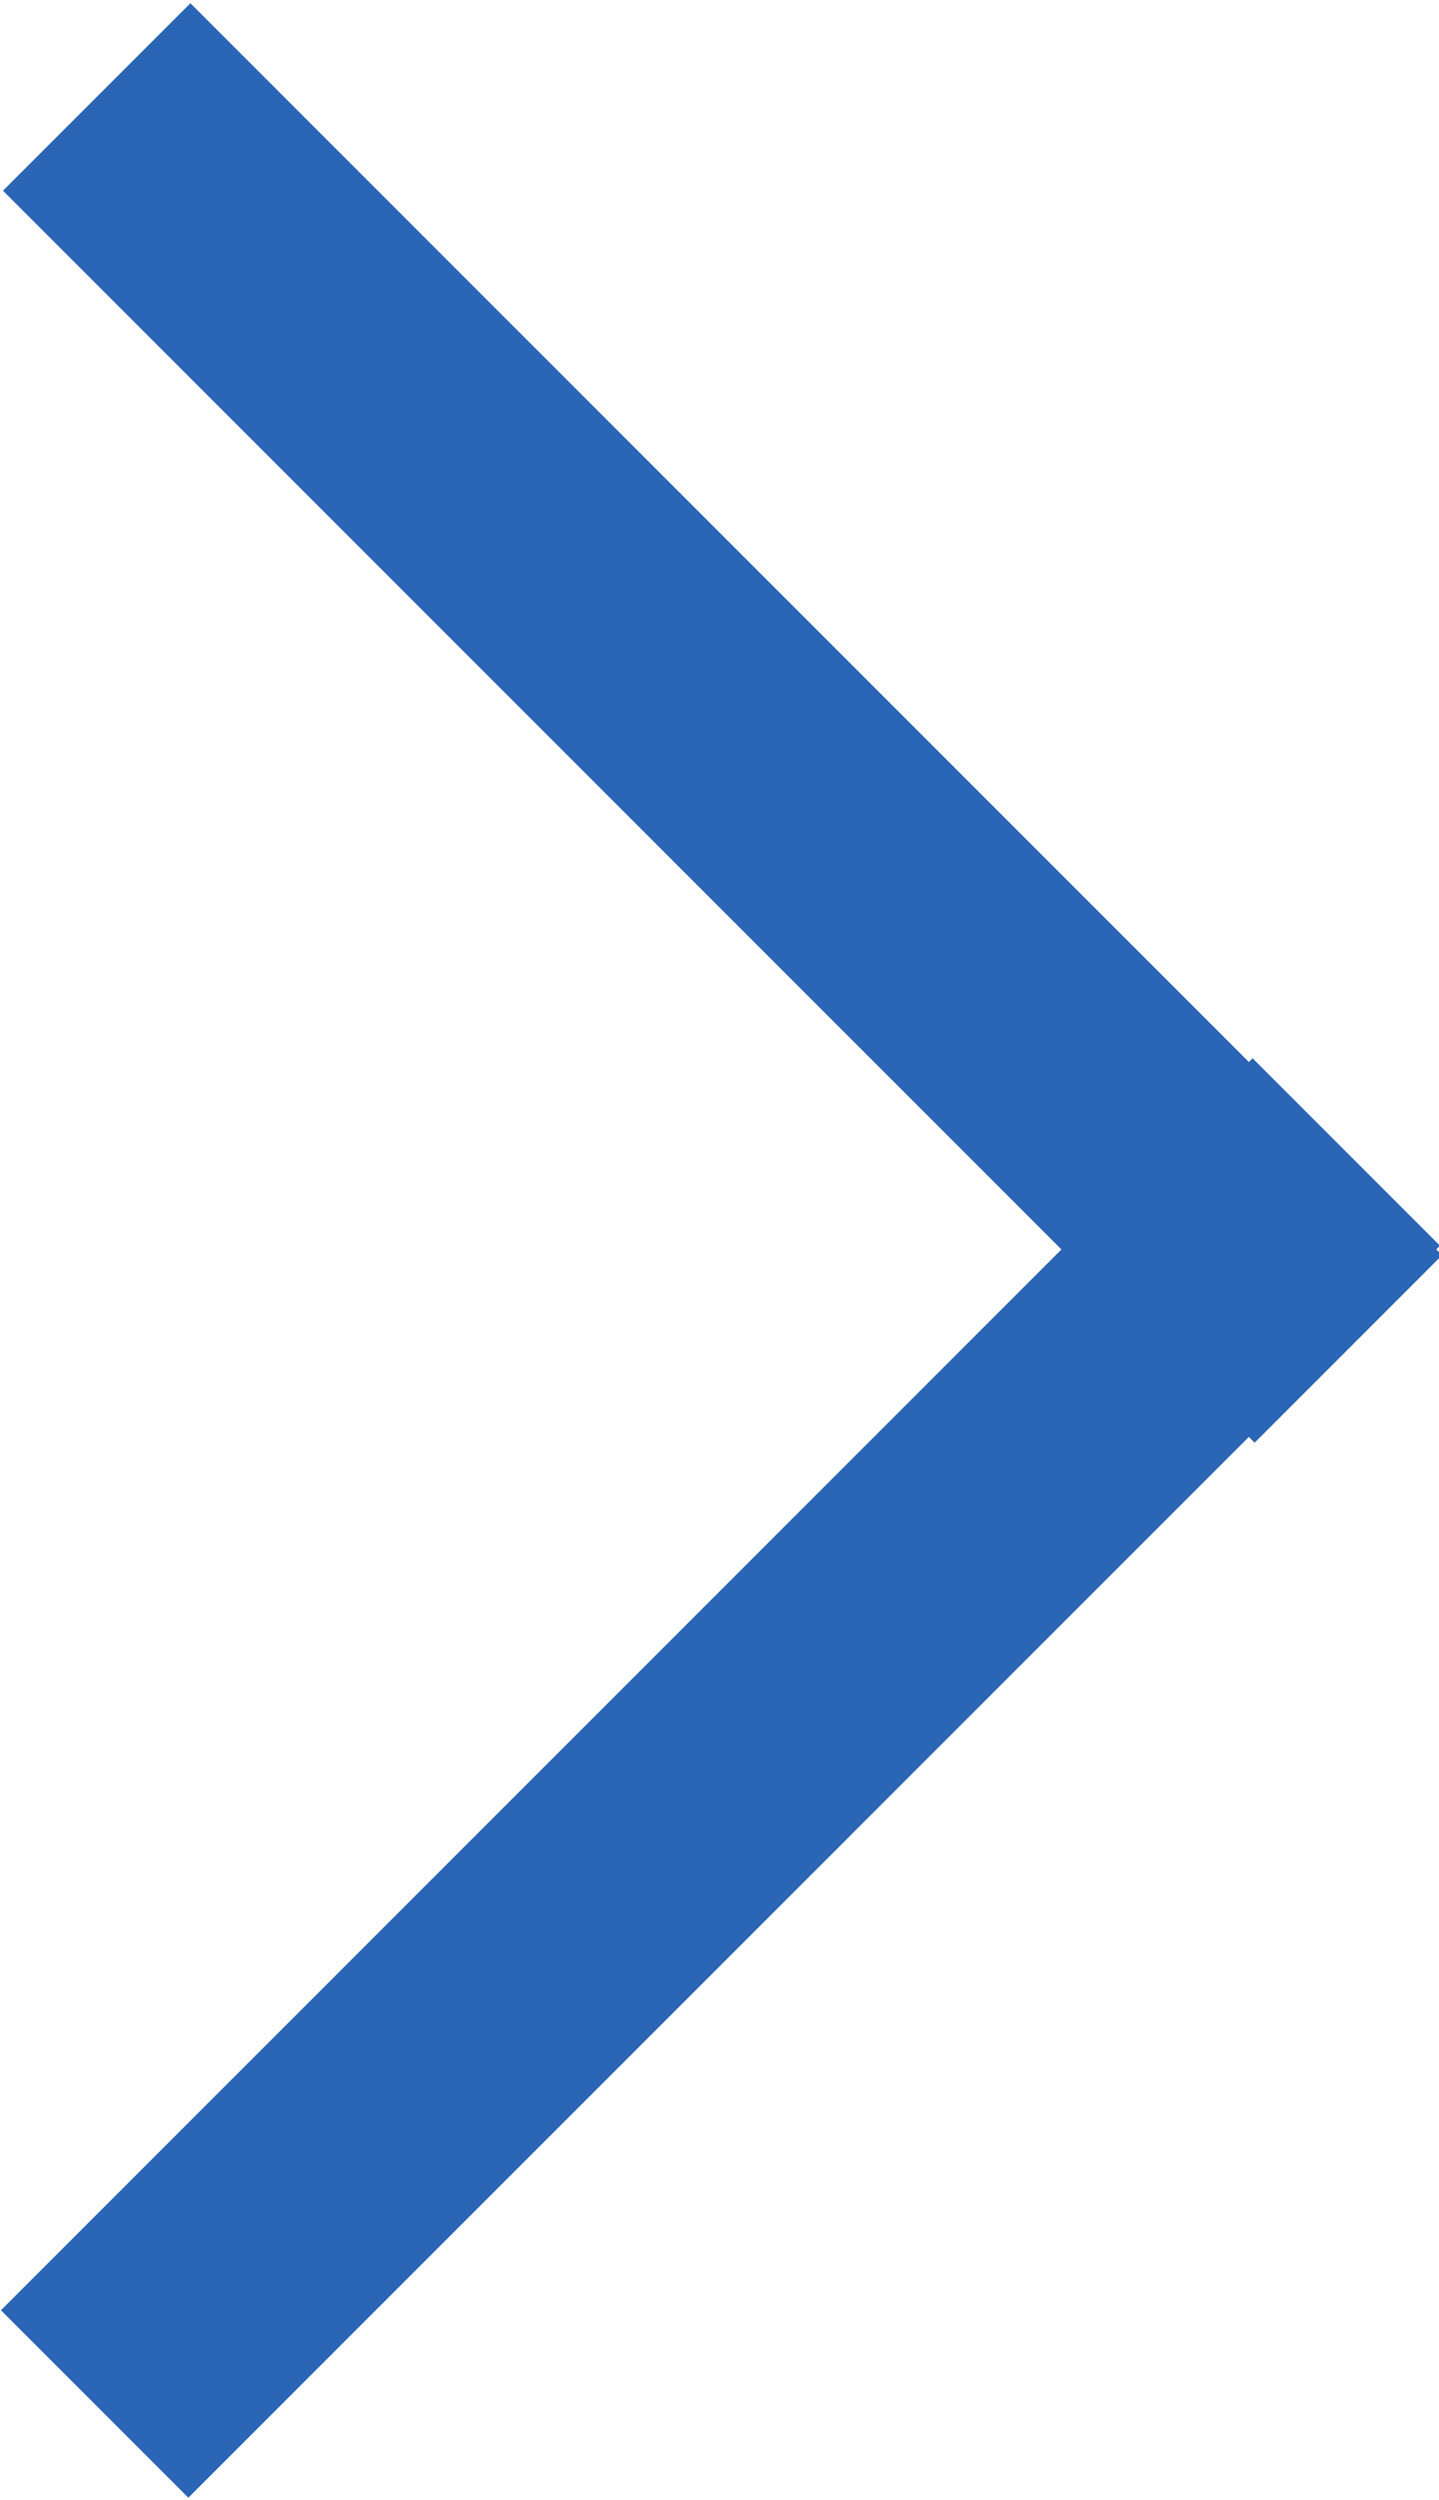
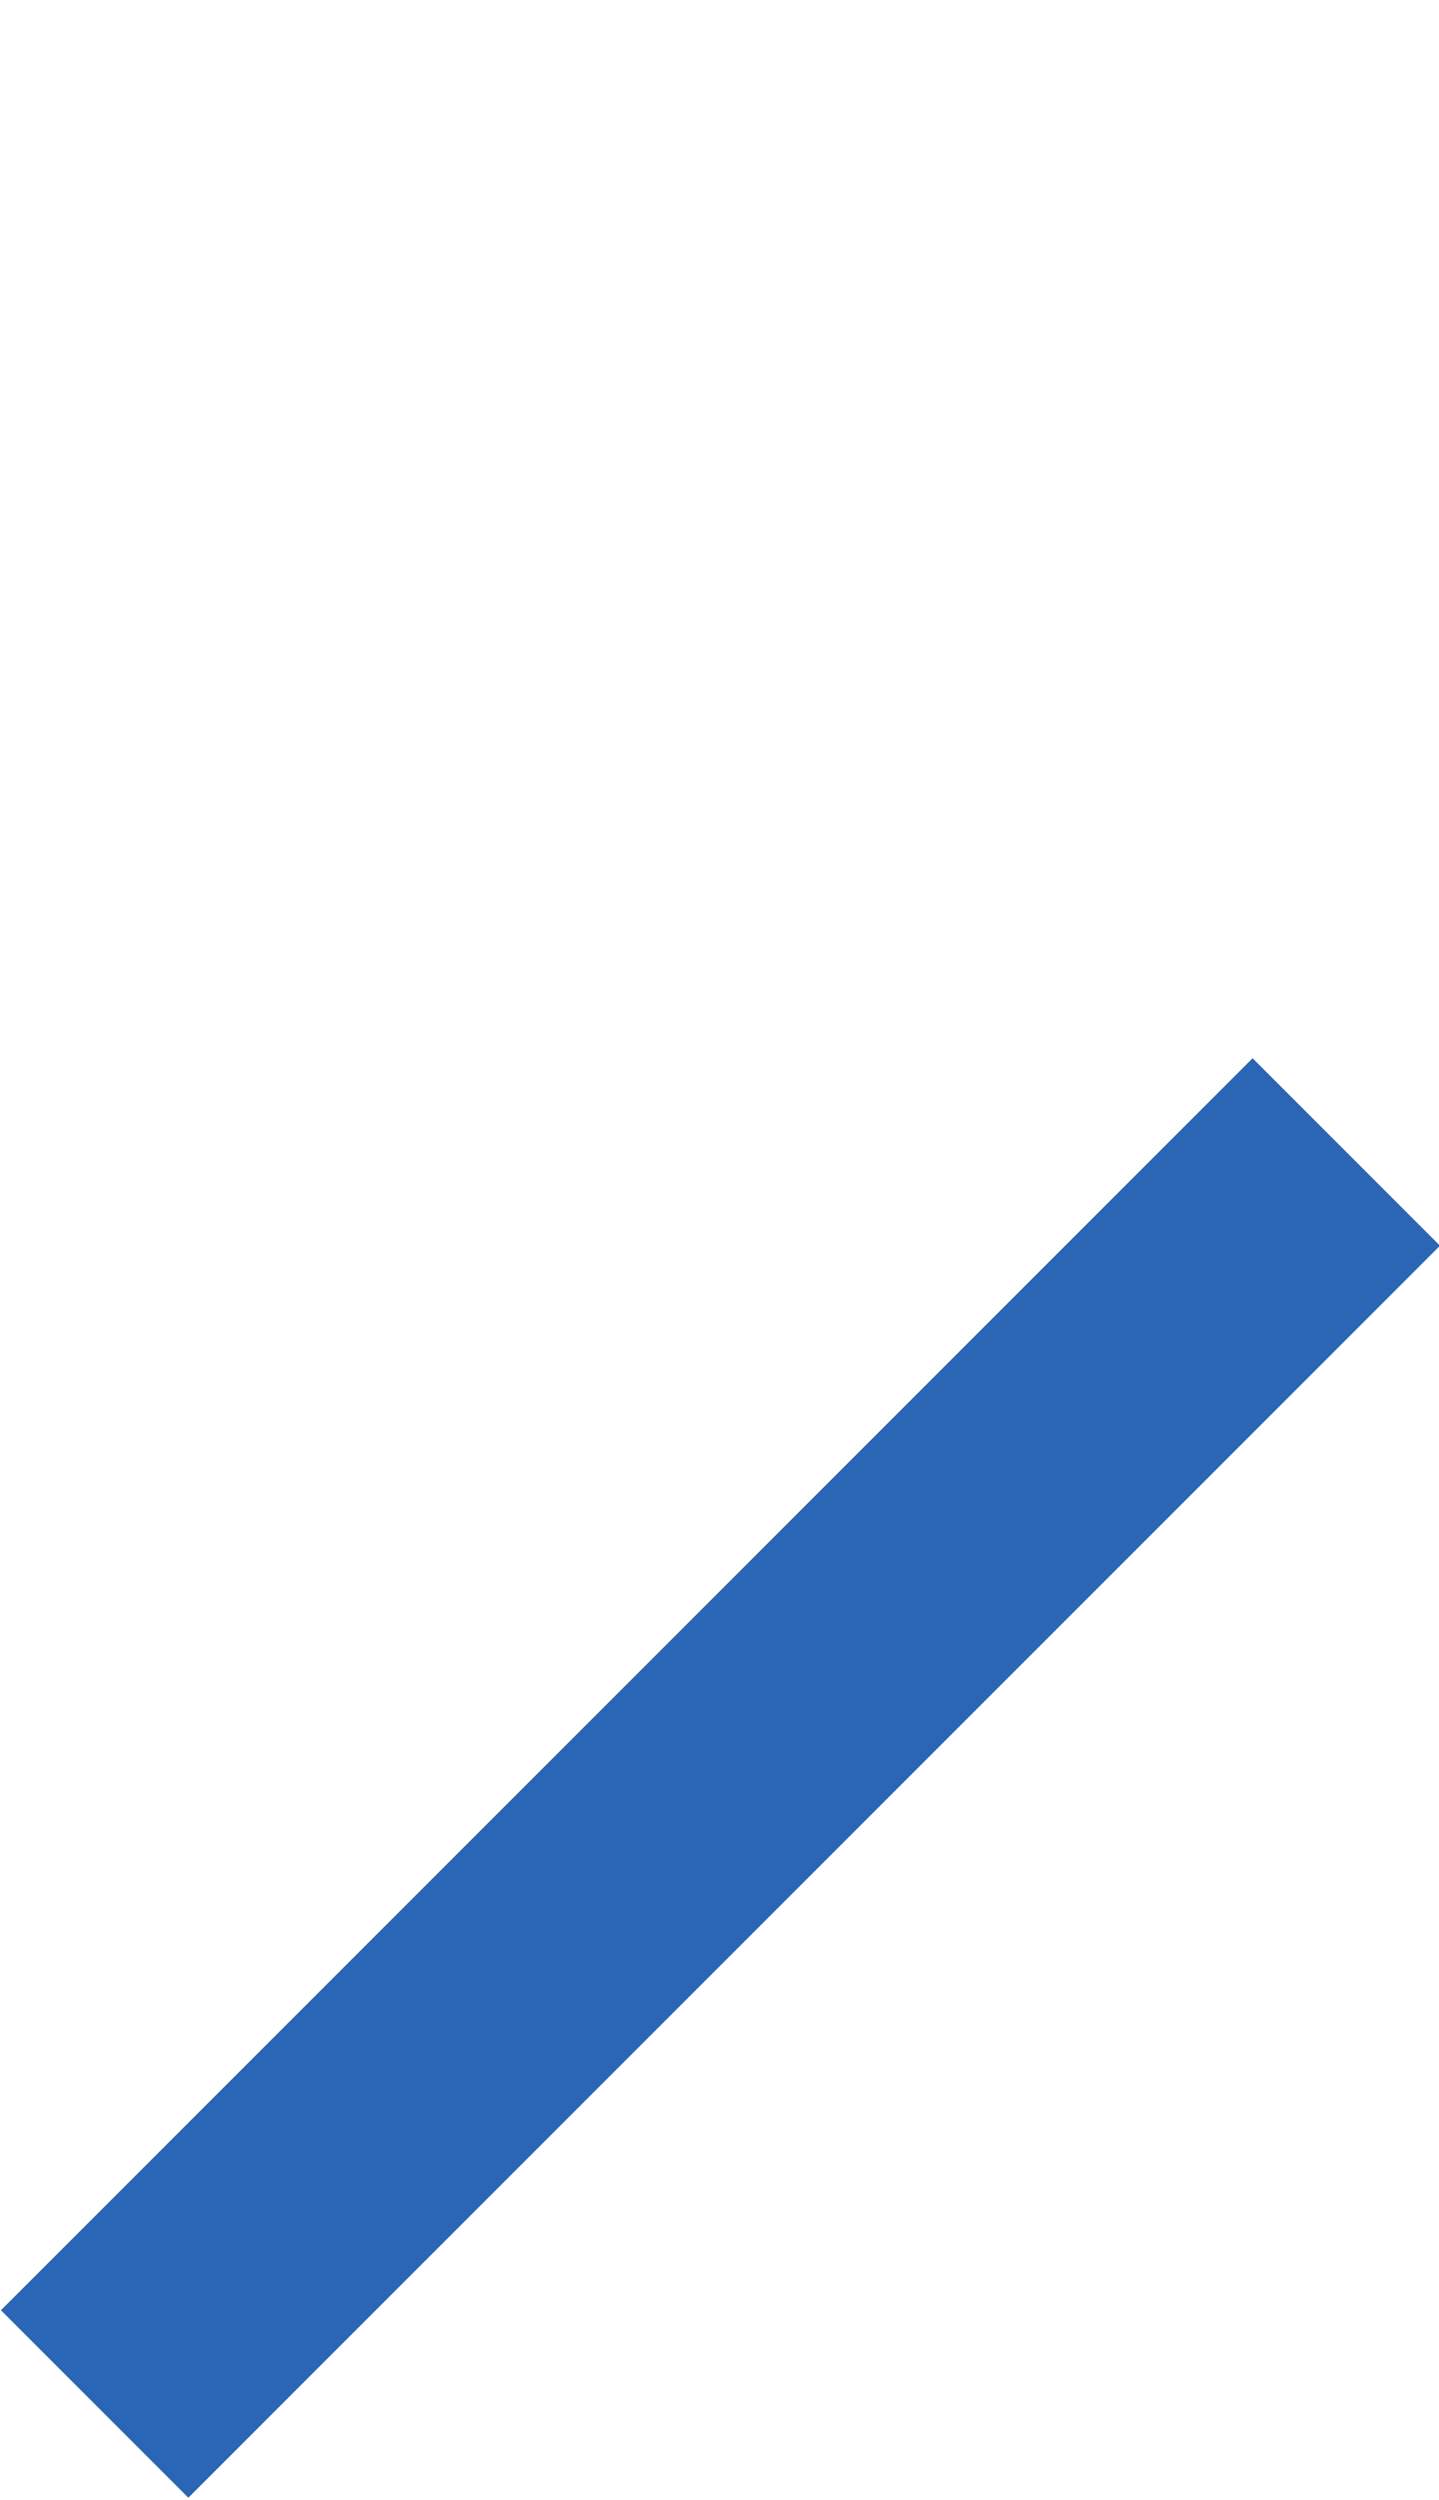
<svg xmlns="http://www.w3.org/2000/svg" version="1.1" id="Lager_1" x="0px" y="0px" viewBox="0 0 15.2 26.4" style="enable-background:new 0 0 15.2 26.4;" xml:space="preserve">
  <style type="text/css">
	.st0{fill:#2B65B5;}
</style>
  <rect x="-1.7" y="17.4" transform="matrix(0.707 -0.707 0.707 0.707 -11.09 10.892)" class="st0" width="18.7" height="2.8" />
-   <rect x="6.2" y="-1.7" transform="matrix(0.707 -0.707 0.707 0.707 -3.15 7.599)" class="st0" width="2.8" height="18.7" />
</svg>